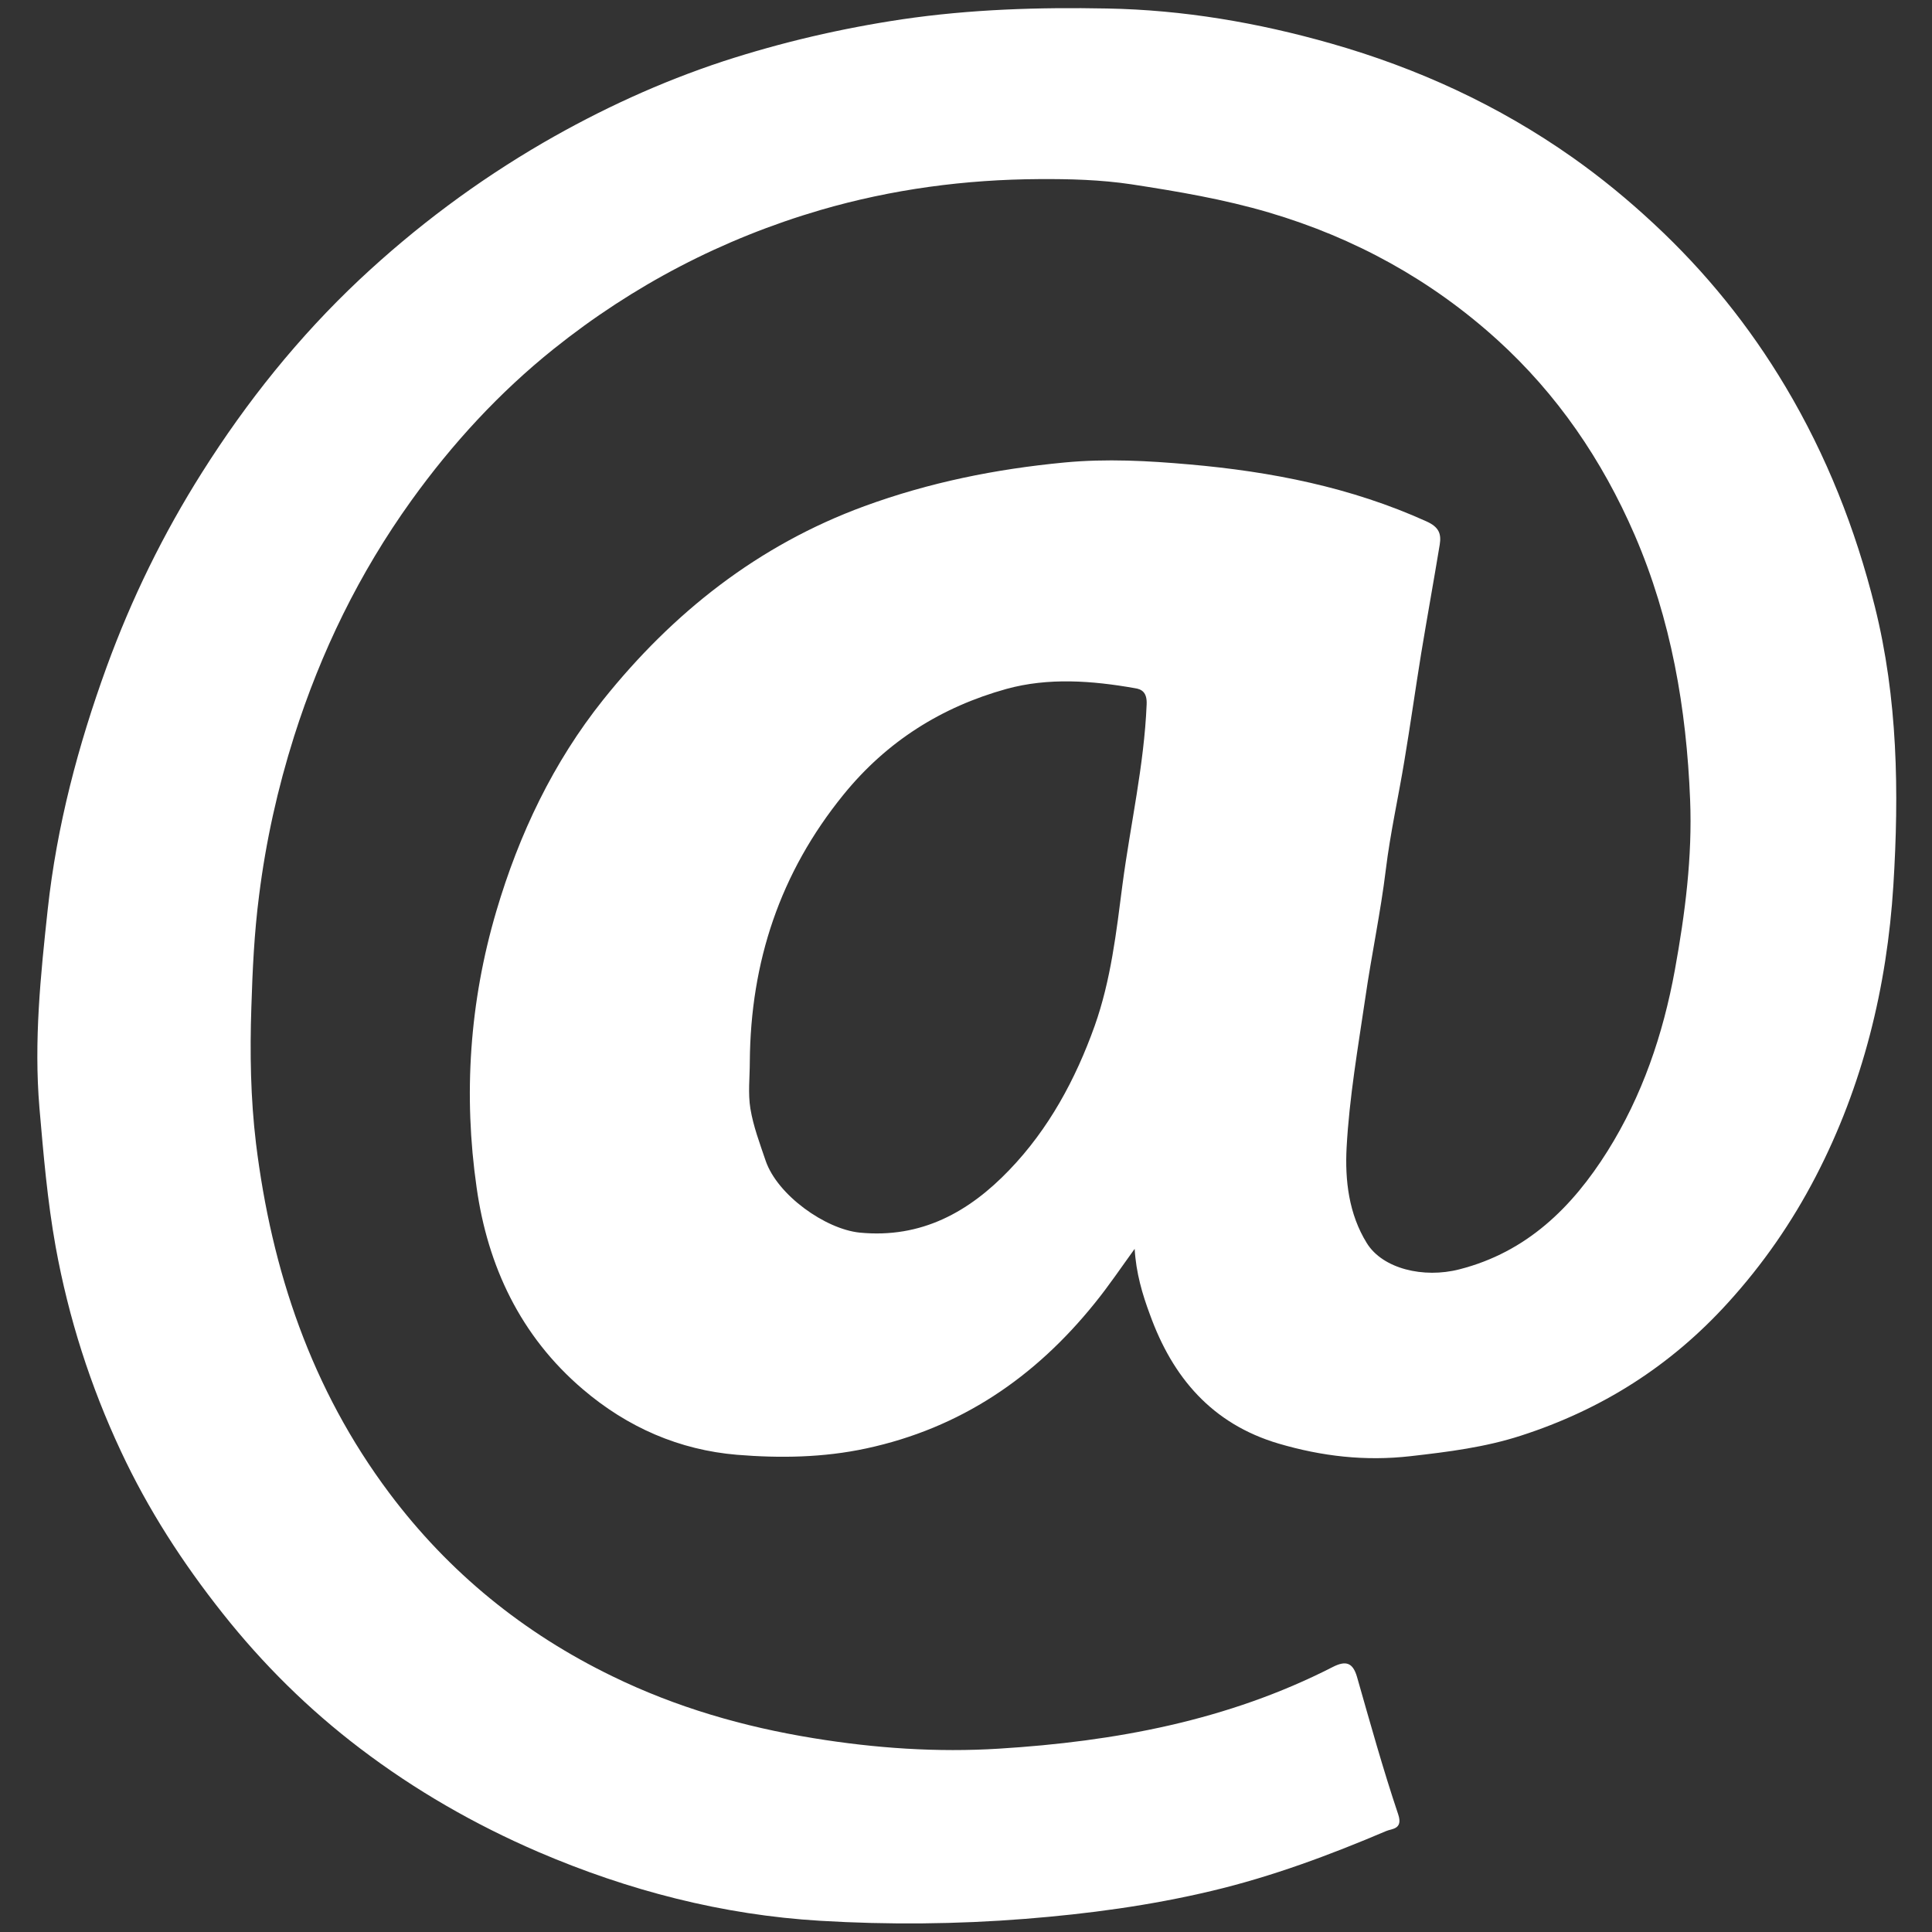
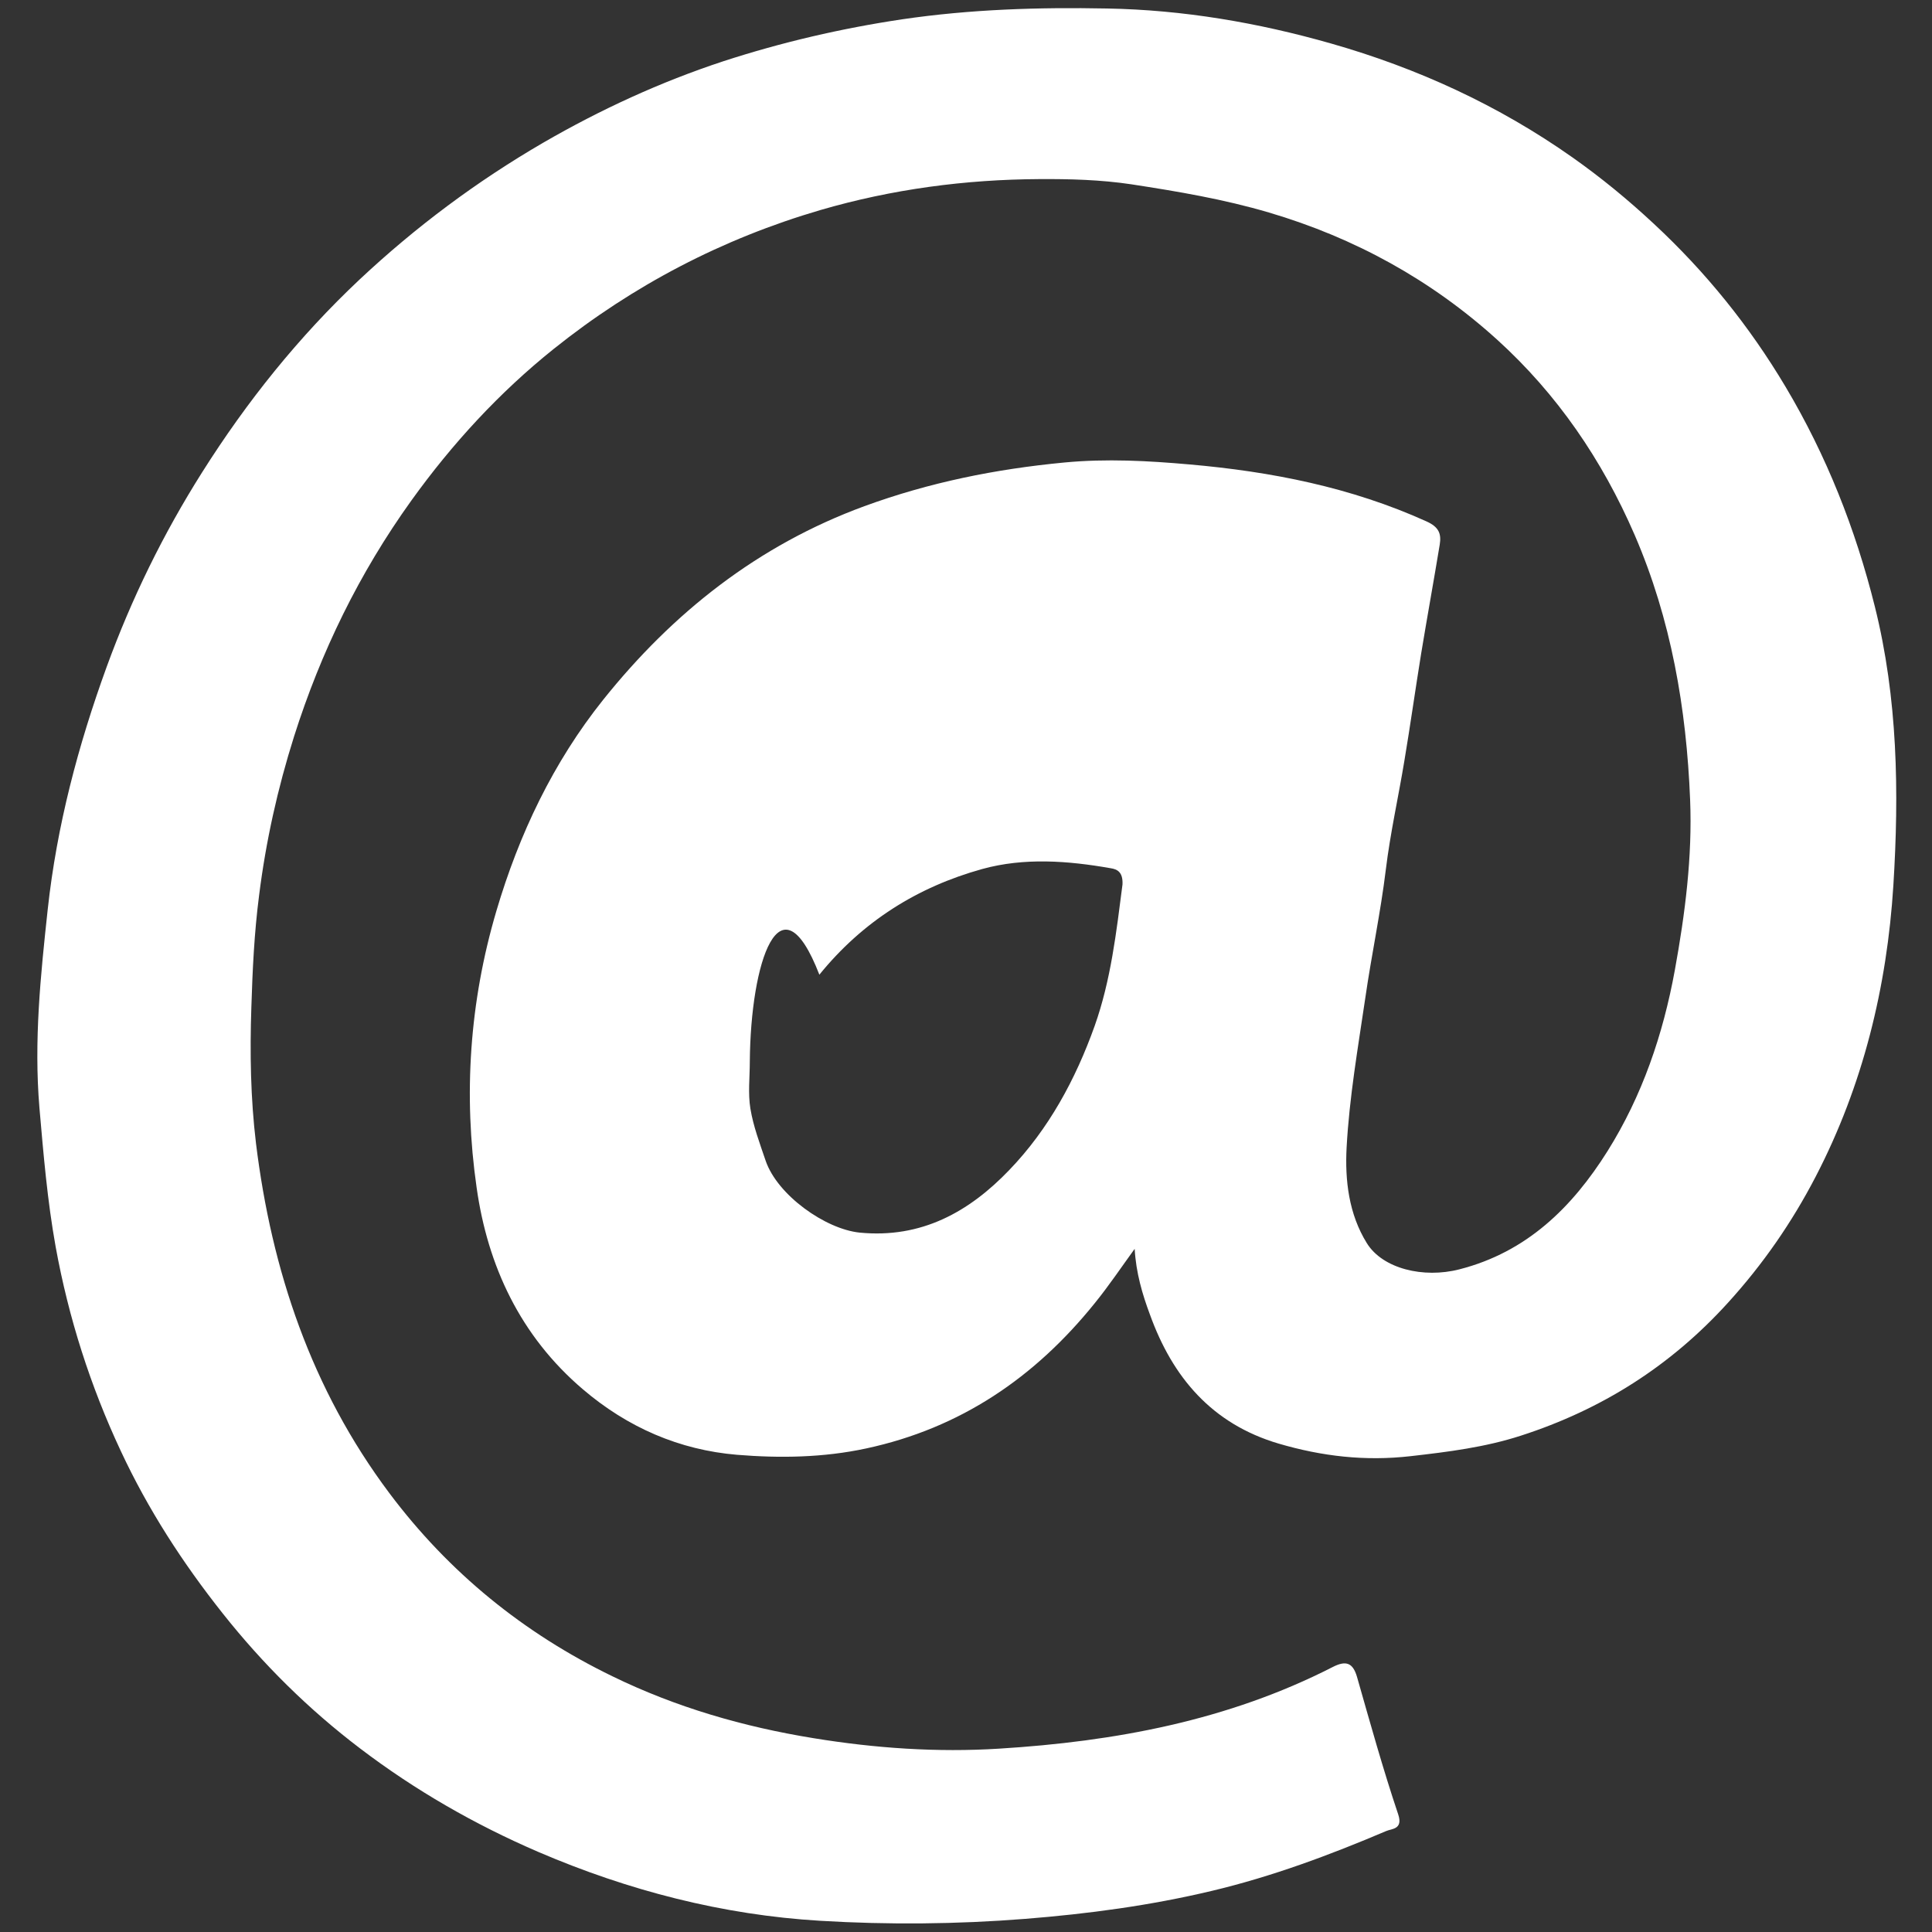
<svg xmlns="http://www.w3.org/2000/svg" version="1.1" id="Слой_1" x="0px" y="0px" viewBox="0 0 1000 1000" style="enable-background:new 0 0 1000 1000;" xml:space="preserve">
  <rect x="0" y="0" width="1000" height="1000" fill="#333333" stroke="none" />
  <style type="text/css">
	.st0{fill:#FFFFFF;}
</style>
  <g>
-     <path class="st0" d="M587.3,646.4c-6.9,9.5-13.4,19.2-20.8,28.3c-30.9,38.3-69.3,64.5-118.1,75c-22.3,4.8-44.8,5.1-66.9,3.3   c-29.8-2.5-56.6-14.1-79.8-33.9c-32.4-27.6-49.3-63.9-55-104.4c-6.9-48-3.7-96,10.2-143.1c11.8-40,29.5-77.1,55.3-109.4   c36-45,80.1-80,135.2-100.2c33.6-12.3,67.8-19.2,103.4-22.6c22-2.1,43.5-0.9,65,1c42.2,3.7,83.5,11.8,122.6,29.5   c6.4,2.9,7.7,6.4,6.8,12c-3.1,18.8-6.5,37.5-9.6,56.3c-3,18.5-5.6,37.1-8.7,55.6c-3.1,18.8-7.3,37.4-9.6,56.3   c-2.7,22.2-7.4,44.1-10.6,66.3c-3.8,25.8-8.3,51.6-9.7,77.6c-0.9,16.8,1.1,34.4,10.5,49.5c8.2,13.2,29.3,18.3,47.9,13.5   c34.8-8.9,58.3-32,76.6-61.1c18-28.7,28.8-60.4,34.9-93.8c5.3-29.2,9.1-58.6,7.9-88.2c-1.9-47.2-9.8-93.2-28.7-137   c-16.8-38.8-40.1-72.9-71.2-101.1c-34.1-30.9-73.7-52.7-118.1-65.8c-23.4-6.9-47.1-10.9-71.2-14.6c-16-2.4-32.2-2.8-47.7-2.7   c-38.2,0.2-76.1,5.2-113.2,16c-50.9,14.9-97,39-138.1,71.9c-28.1,22.5-52.5,49-73.7,78.5c-27,37.6-46.8,78.3-60.7,122.1   c-8.5,26.9-14.6,54.3-18.1,82.3c-2.5,19.3-3.4,38.5-4,57.9c-0.8,23.6-0.4,47.1,2.4,70.4c8.1,65.9,28.7,127.2,69,181   c30.8,41.1,69.5,72.5,115.4,94.8c33,16.1,67.9,26.2,104.3,32.1c31.9,5.2,63.9,7.4,95.9,5.4c59.9-3.7,118.4-14.5,172.6-42.2   c6.8-3.5,10.5-2.5,12.7,5.1c6.8,23.8,13.4,47.6,21.3,71.1c2.6,7.8-3.3,7.4-6.1,8.6c-29.4,12.5-59.2,23.6-90.3,31   c-31.9,7.6-64,11.9-96.7,14.5c-35.4,2.8-70.9,3.1-106,1c-50.5-3-99.3-15.6-146.1-35.7c-32.9-14.2-63.7-31.9-92.1-53.5   c-26.6-20.2-50.3-43.6-71.2-70c-20.7-26.1-38.6-53.8-52.6-83.8c-15.8-33.7-27.1-69-33.8-105.9c-4.3-23.9-6.3-47.8-8.4-72   c-2.9-34.6,0.6-68.4,4.3-102.6c4.7-43.2,15.7-84.8,30.5-125.5c12.9-35.4,29.3-68.9,49.4-100.7c23.1-36.6,50-70.2,81.6-99.9   c28.9-27.1,60.5-50.7,94.9-70.7c29.7-17.2,60.8-31.5,93.3-42.2c30.1-9.8,61-17,92.5-21.7c35.3-5.2,70.6-6.3,106.1-5.6   c39.4,0.7,78,7.3,115.9,18.1c44.9,12.8,86.7,32,124.9,58.9c14.9,10.5,28.9,22,42.3,34.5c26.8,24.9,49.4,52.9,68.1,84.3   c21.2,35.6,36.2,73.6,46.2,113.7c11.9,47.6,12.6,96.2,9.6,144.4c-3.3,52.5-15.7,103.5-40.2,150.7c-12.3,23.7-27.3,45.4-45.5,65.4   c-29.7,32.7-65.3,55.2-107.1,68.7c-18.5,6-37.7,8.4-57,10.6c-23.6,2.7-45.9,0.1-68.4-6.5c-34.5-10.2-54.9-34.3-66.6-66.8   C591.3,670,588,658.8,587.3,646.4z M388.1,549.5c0,8.1-1,16.4,0.3,24.3c1.5,9.2,4.9,18.1,7.9,27c6.1,17.8,30.9,35.4,48.7,37.2   c31.9,3.1,56.6-10.7,77.4-32.4c20.4-21.2,34.3-46.9,44.2-74.6c8.4-23.7,11.2-48.4,14.4-73.2c4.1-31.1,11.2-61.7,12.5-93.2   c0.3-6.4-2.7-7.9-6.1-8.4c-22.1-3.9-44.8-5.6-66.5,0.4c-33.5,9.3-61.9,27.1-84.3,54.7C403.7,451.8,388.5,497.9,388.1,549.5z" />
+     <path class="st0" d="M587.3,646.4c-6.9,9.5-13.4,19.2-20.8,28.3c-30.9,38.3-69.3,64.5-118.1,75c-22.3,4.8-44.8,5.1-66.9,3.3   c-29.8-2.5-56.6-14.1-79.8-33.9c-32.4-27.6-49.3-63.9-55-104.4c-6.9-48-3.7-96,10.2-143.1c11.8-40,29.5-77.1,55.3-109.4   c36-45,80.1-80,135.2-100.2c33.6-12.3,67.8-19.2,103.4-22.6c22-2.1,43.5-0.9,65,1c42.2,3.7,83.5,11.8,122.6,29.5   c6.4,2.9,7.7,6.4,6.8,12c-3.1,18.8-6.5,37.5-9.6,56.3c-3,18.5-5.6,37.1-8.7,55.6c-3.1,18.8-7.3,37.4-9.6,56.3   c-2.7,22.2-7.4,44.1-10.6,66.3c-3.8,25.8-8.3,51.6-9.7,77.6c-0.9,16.8,1.1,34.4,10.5,49.5c8.2,13.2,29.3,18.3,47.9,13.5   c34.8-8.9,58.3-32,76.6-61.1c18-28.7,28.8-60.4,34.9-93.8c5.3-29.2,9.1-58.6,7.9-88.2c-1.9-47.2-9.8-93.2-28.7-137   c-16.8-38.8-40.1-72.9-71.2-101.1c-34.1-30.9-73.7-52.7-118.1-65.8c-23.4-6.9-47.1-10.9-71.2-14.6c-16-2.4-32.2-2.8-47.7-2.7   c-38.2,0.2-76.1,5.2-113.2,16c-50.9,14.9-97,39-138.1,71.9c-28.1,22.5-52.5,49-73.7,78.5c-27,37.6-46.8,78.3-60.7,122.1   c-8.5,26.9-14.6,54.3-18.1,82.3c-2.5,19.3-3.4,38.5-4,57.9c-0.8,23.6-0.4,47.1,2.4,70.4c8.1,65.9,28.7,127.2,69,181   c30.8,41.1,69.5,72.5,115.4,94.8c33,16.1,67.9,26.2,104.3,32.1c31.9,5.2,63.9,7.4,95.9,5.4c59.9-3.7,118.4-14.5,172.6-42.2   c6.8-3.5,10.5-2.5,12.7,5.1c6.8,23.8,13.4,47.6,21.3,71.1c2.6,7.8-3.3,7.4-6.1,8.6c-29.4,12.5-59.2,23.6-90.3,31   c-31.9,7.6-64,11.9-96.7,14.5c-35.4,2.8-70.9,3.1-106,1c-50.5-3-99.3-15.6-146.1-35.7c-32.9-14.2-63.7-31.9-92.1-53.5   c-26.6-20.2-50.3-43.6-71.2-70c-20.7-26.1-38.6-53.8-52.6-83.8c-15.8-33.7-27.1-69-33.8-105.9c-4.3-23.9-6.3-47.8-8.4-72   c-2.9-34.6,0.6-68.4,4.3-102.6c4.7-43.2,15.7-84.8,30.5-125.5c12.9-35.4,29.3-68.9,49.4-100.7c23.1-36.6,50-70.2,81.6-99.9   c28.9-27.1,60.5-50.7,94.9-70.7c29.7-17.2,60.8-31.5,93.3-42.2c30.1-9.8,61-17,92.5-21.7c35.3-5.2,70.6-6.3,106.1-5.6   c39.4,0.7,78,7.3,115.9,18.1c44.9,12.8,86.7,32,124.9,58.9c14.9,10.5,28.9,22,42.3,34.5c26.8,24.9,49.4,52.9,68.1,84.3   c21.2,35.6,36.2,73.6,46.2,113.7c11.9,47.6,12.6,96.2,9.6,144.4c-3.3,52.5-15.7,103.5-40.2,150.7c-12.3,23.7-27.3,45.4-45.5,65.4   c-29.7,32.7-65.3,55.2-107.1,68.7c-18.5,6-37.7,8.4-57,10.6c-23.6,2.7-45.9,0.1-68.4-6.5c-34.5-10.2-54.9-34.3-66.6-66.8   C591.3,670,588,658.8,587.3,646.4z M388.1,549.5c0,8.1-1,16.4,0.3,24.3c1.5,9.2,4.9,18.1,7.9,27c6.1,17.8,30.9,35.4,48.7,37.2   c31.9,3.1,56.6-10.7,77.4-32.4c20.4-21.2,34.3-46.9,44.2-74.6c8.4-23.7,11.2-48.4,14.4-73.2c0.3-6.4-2.7-7.9-6.1-8.4c-22.1-3.9-44.8-5.6-66.5,0.4c-33.5,9.3-61.9,27.1-84.3,54.7C403.7,451.8,388.5,497.9,388.1,549.5z" />
  </g>
</svg>